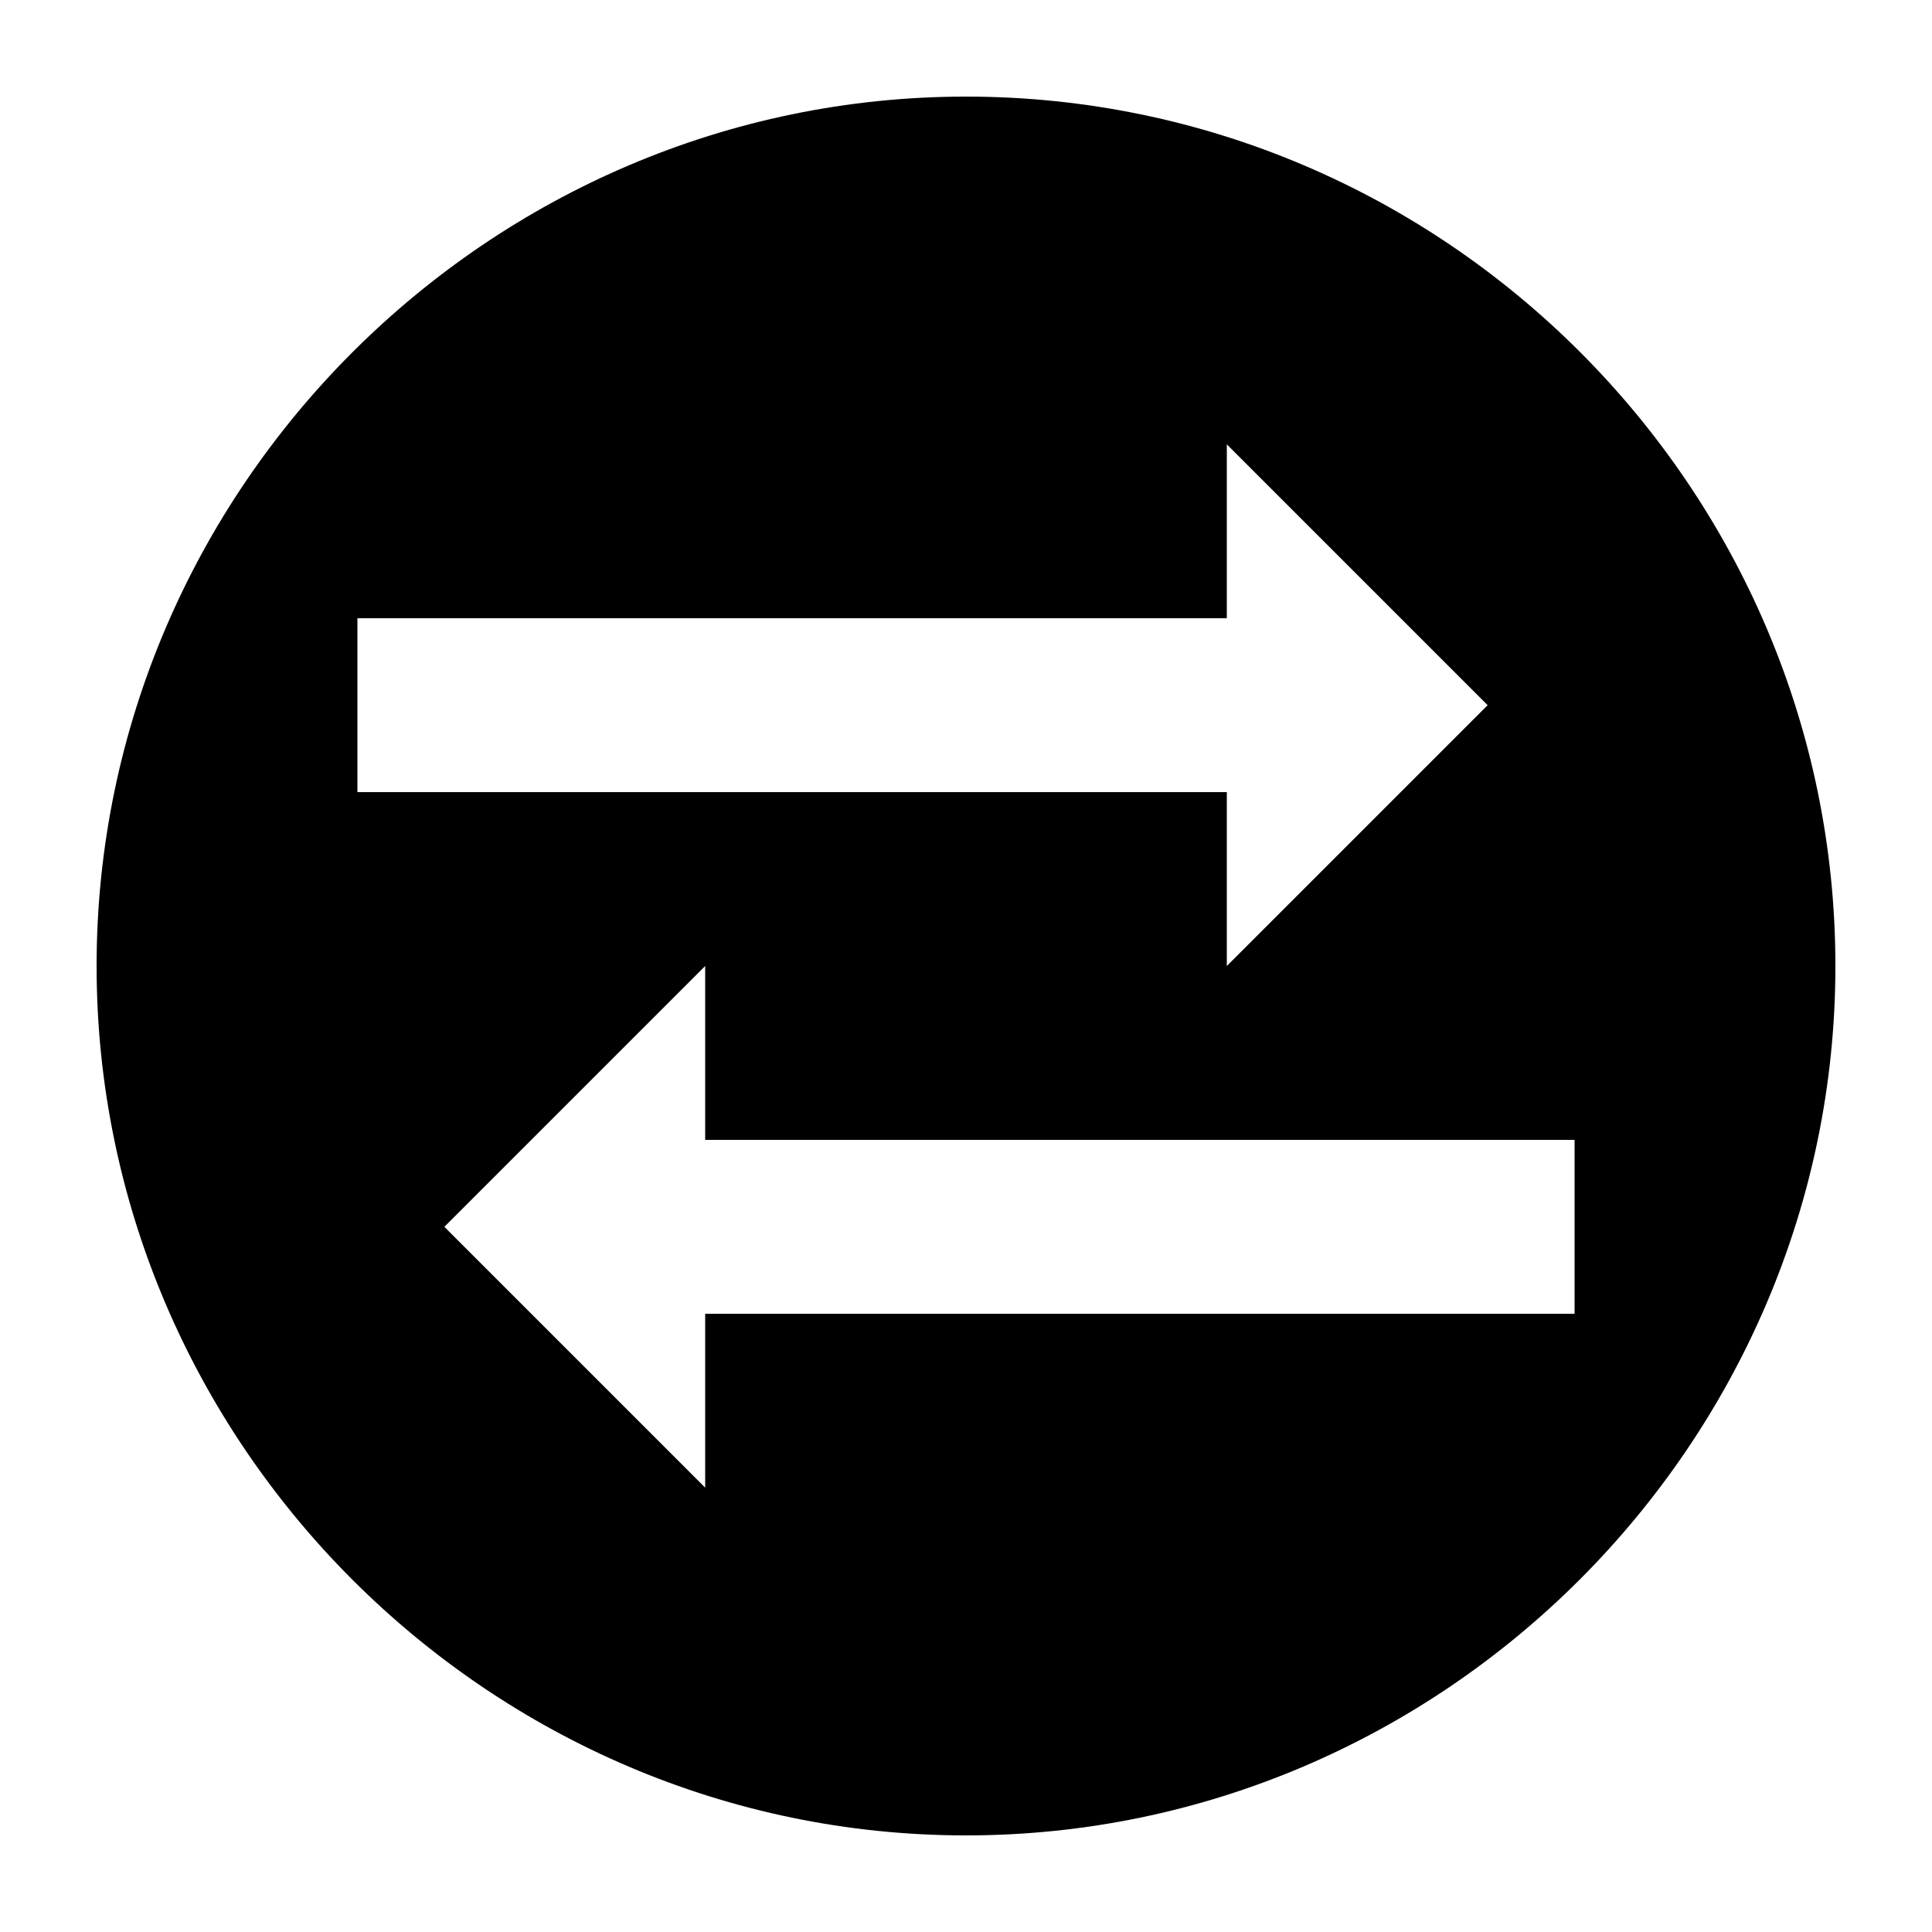
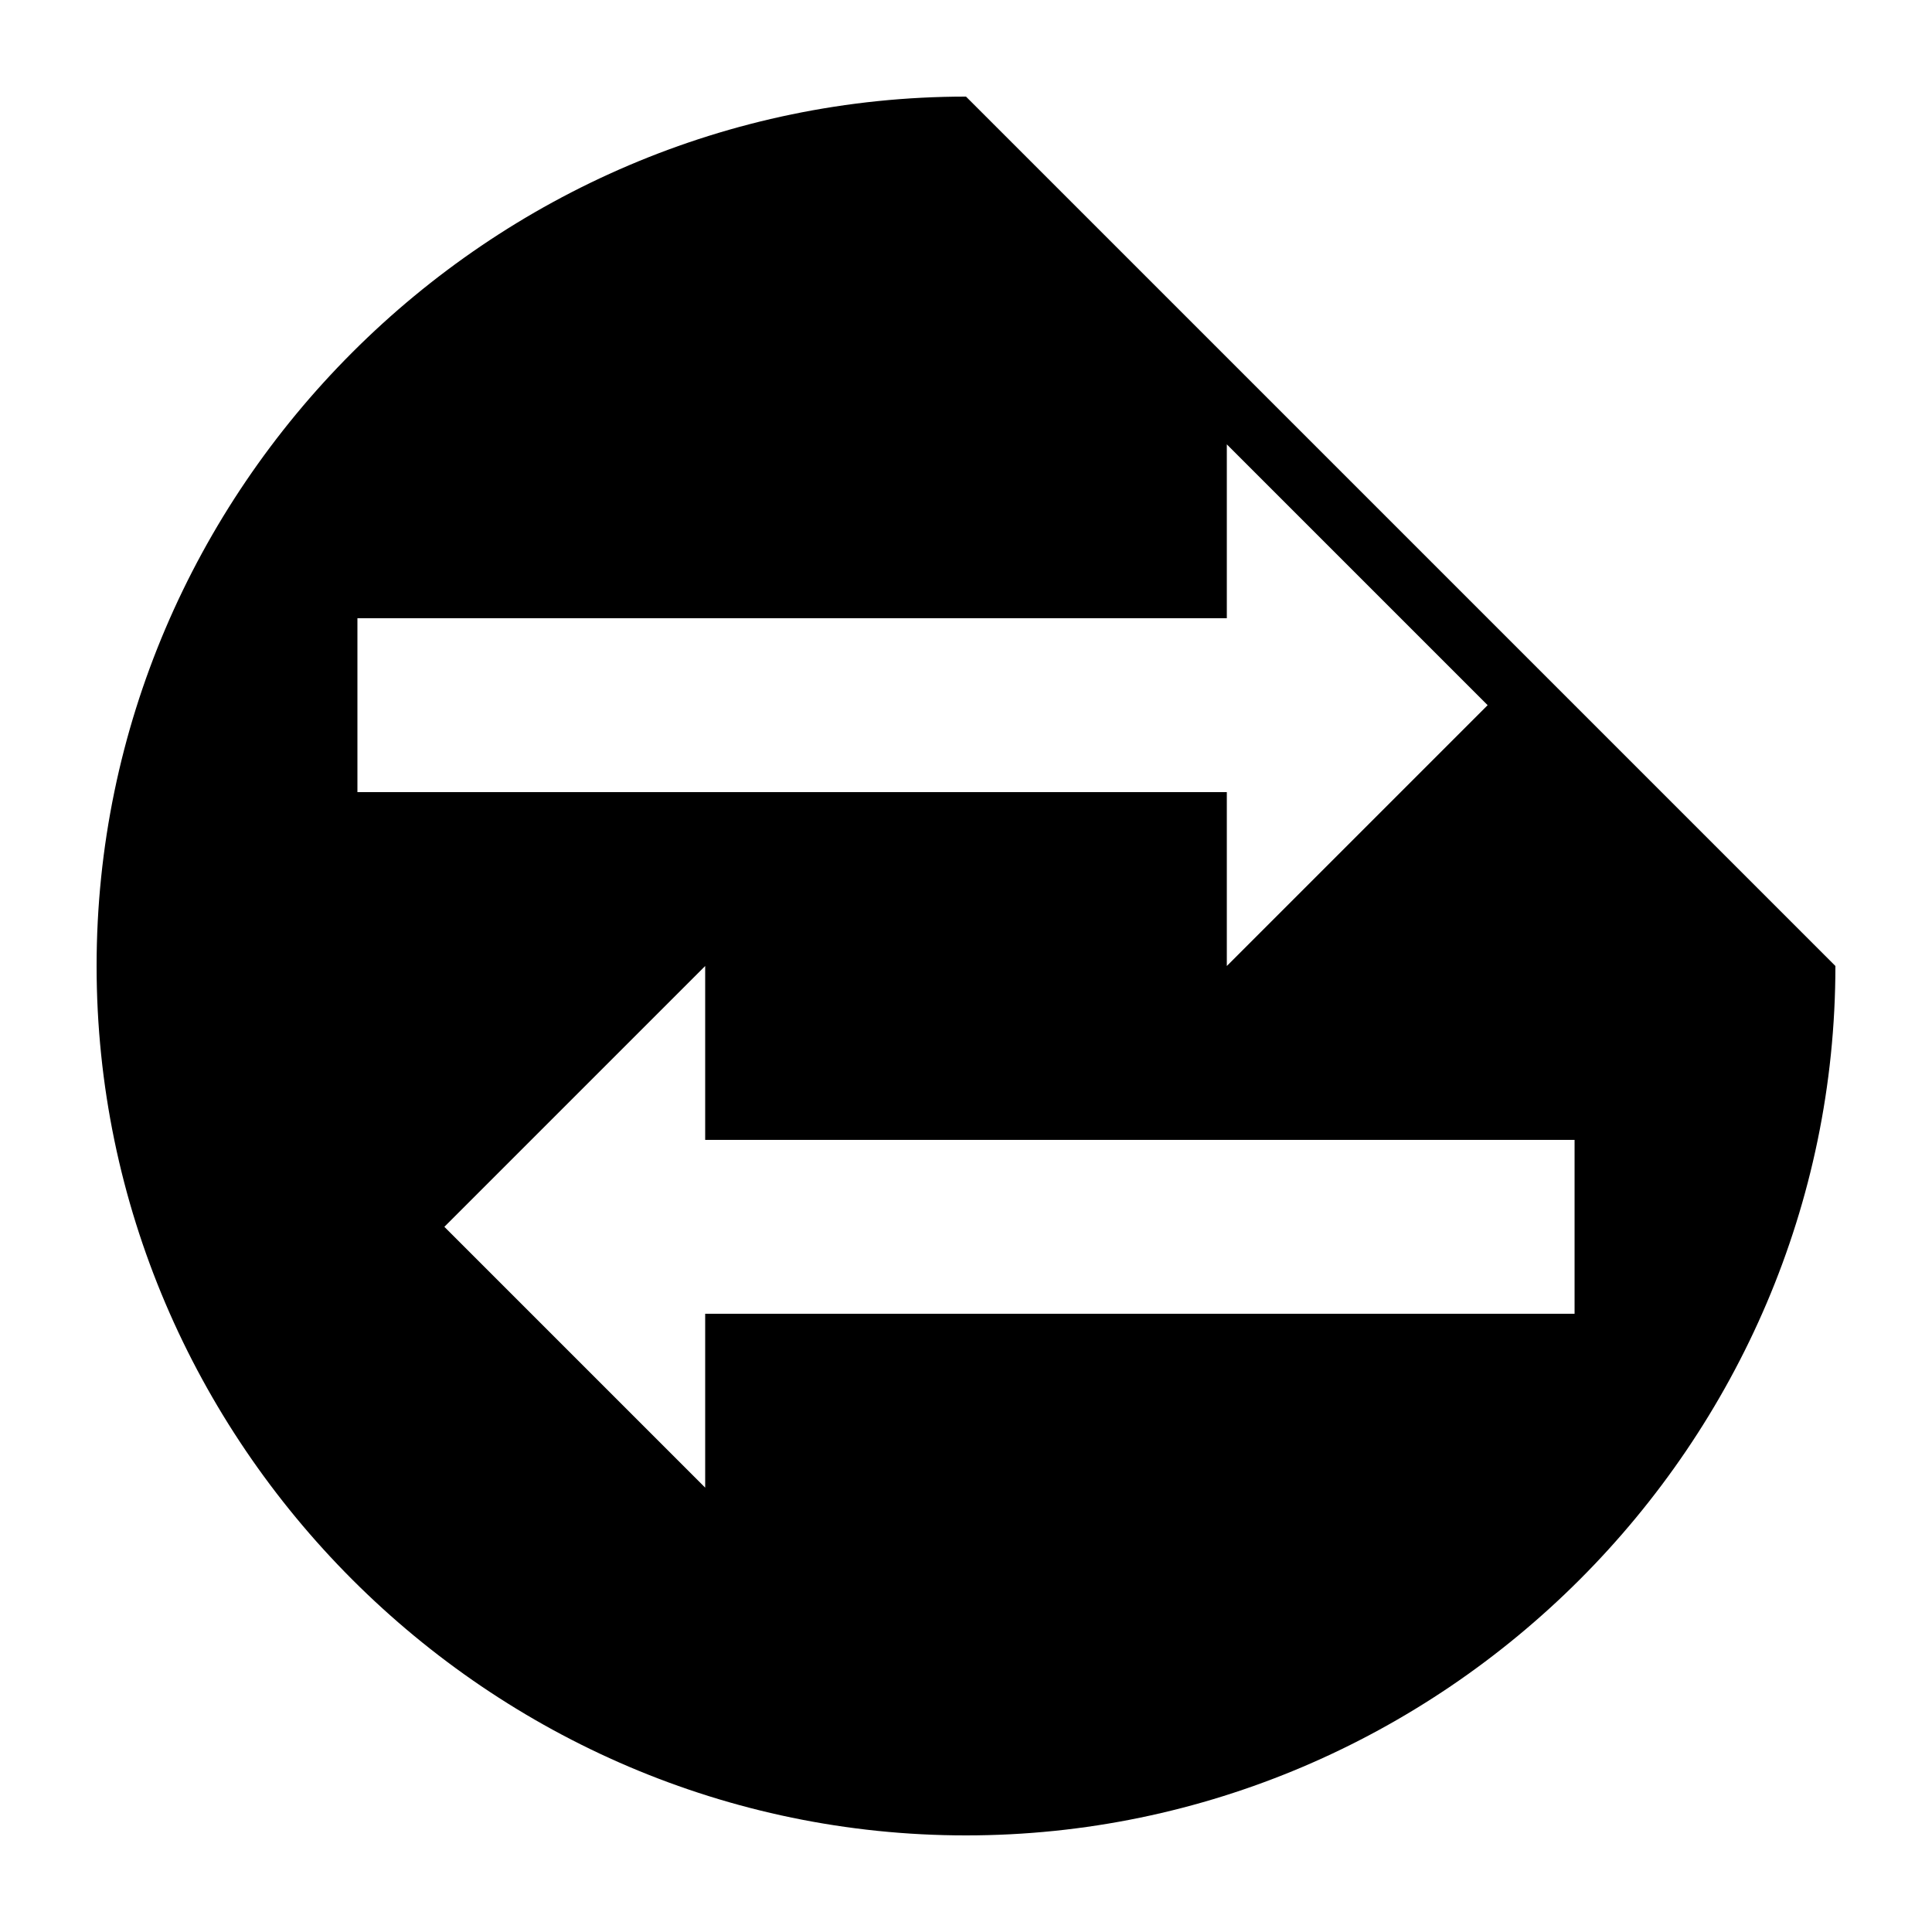
<svg xmlns="http://www.w3.org/2000/svg" x="0px" y="0px" viewBox="0 0 100 100" style="enable-background:new 0 0 100 100;" xml:space="preserve">
-   <path d="M50,5C25.3,5,5,25.3,5,50s20.3,45,45,45s45-20.3,45-45S74.8,5,50,5z M18.5,32h45v-9L77,36.5L63.5,50v-9h-45V32z M81.5,68 h-45v9L23,63.5L36.5,50v9h45V68z" />
+   <path d="M50,5C25.3,5,5,25.3,5,50s20.3,45,45,45s45-20.3,45-45z M18.5,32h45v-9L77,36.5L63.5,50v-9h-45V32z M81.5,68 h-45v9L23,63.5L36.5,50v9h45V68z" />
</svg>